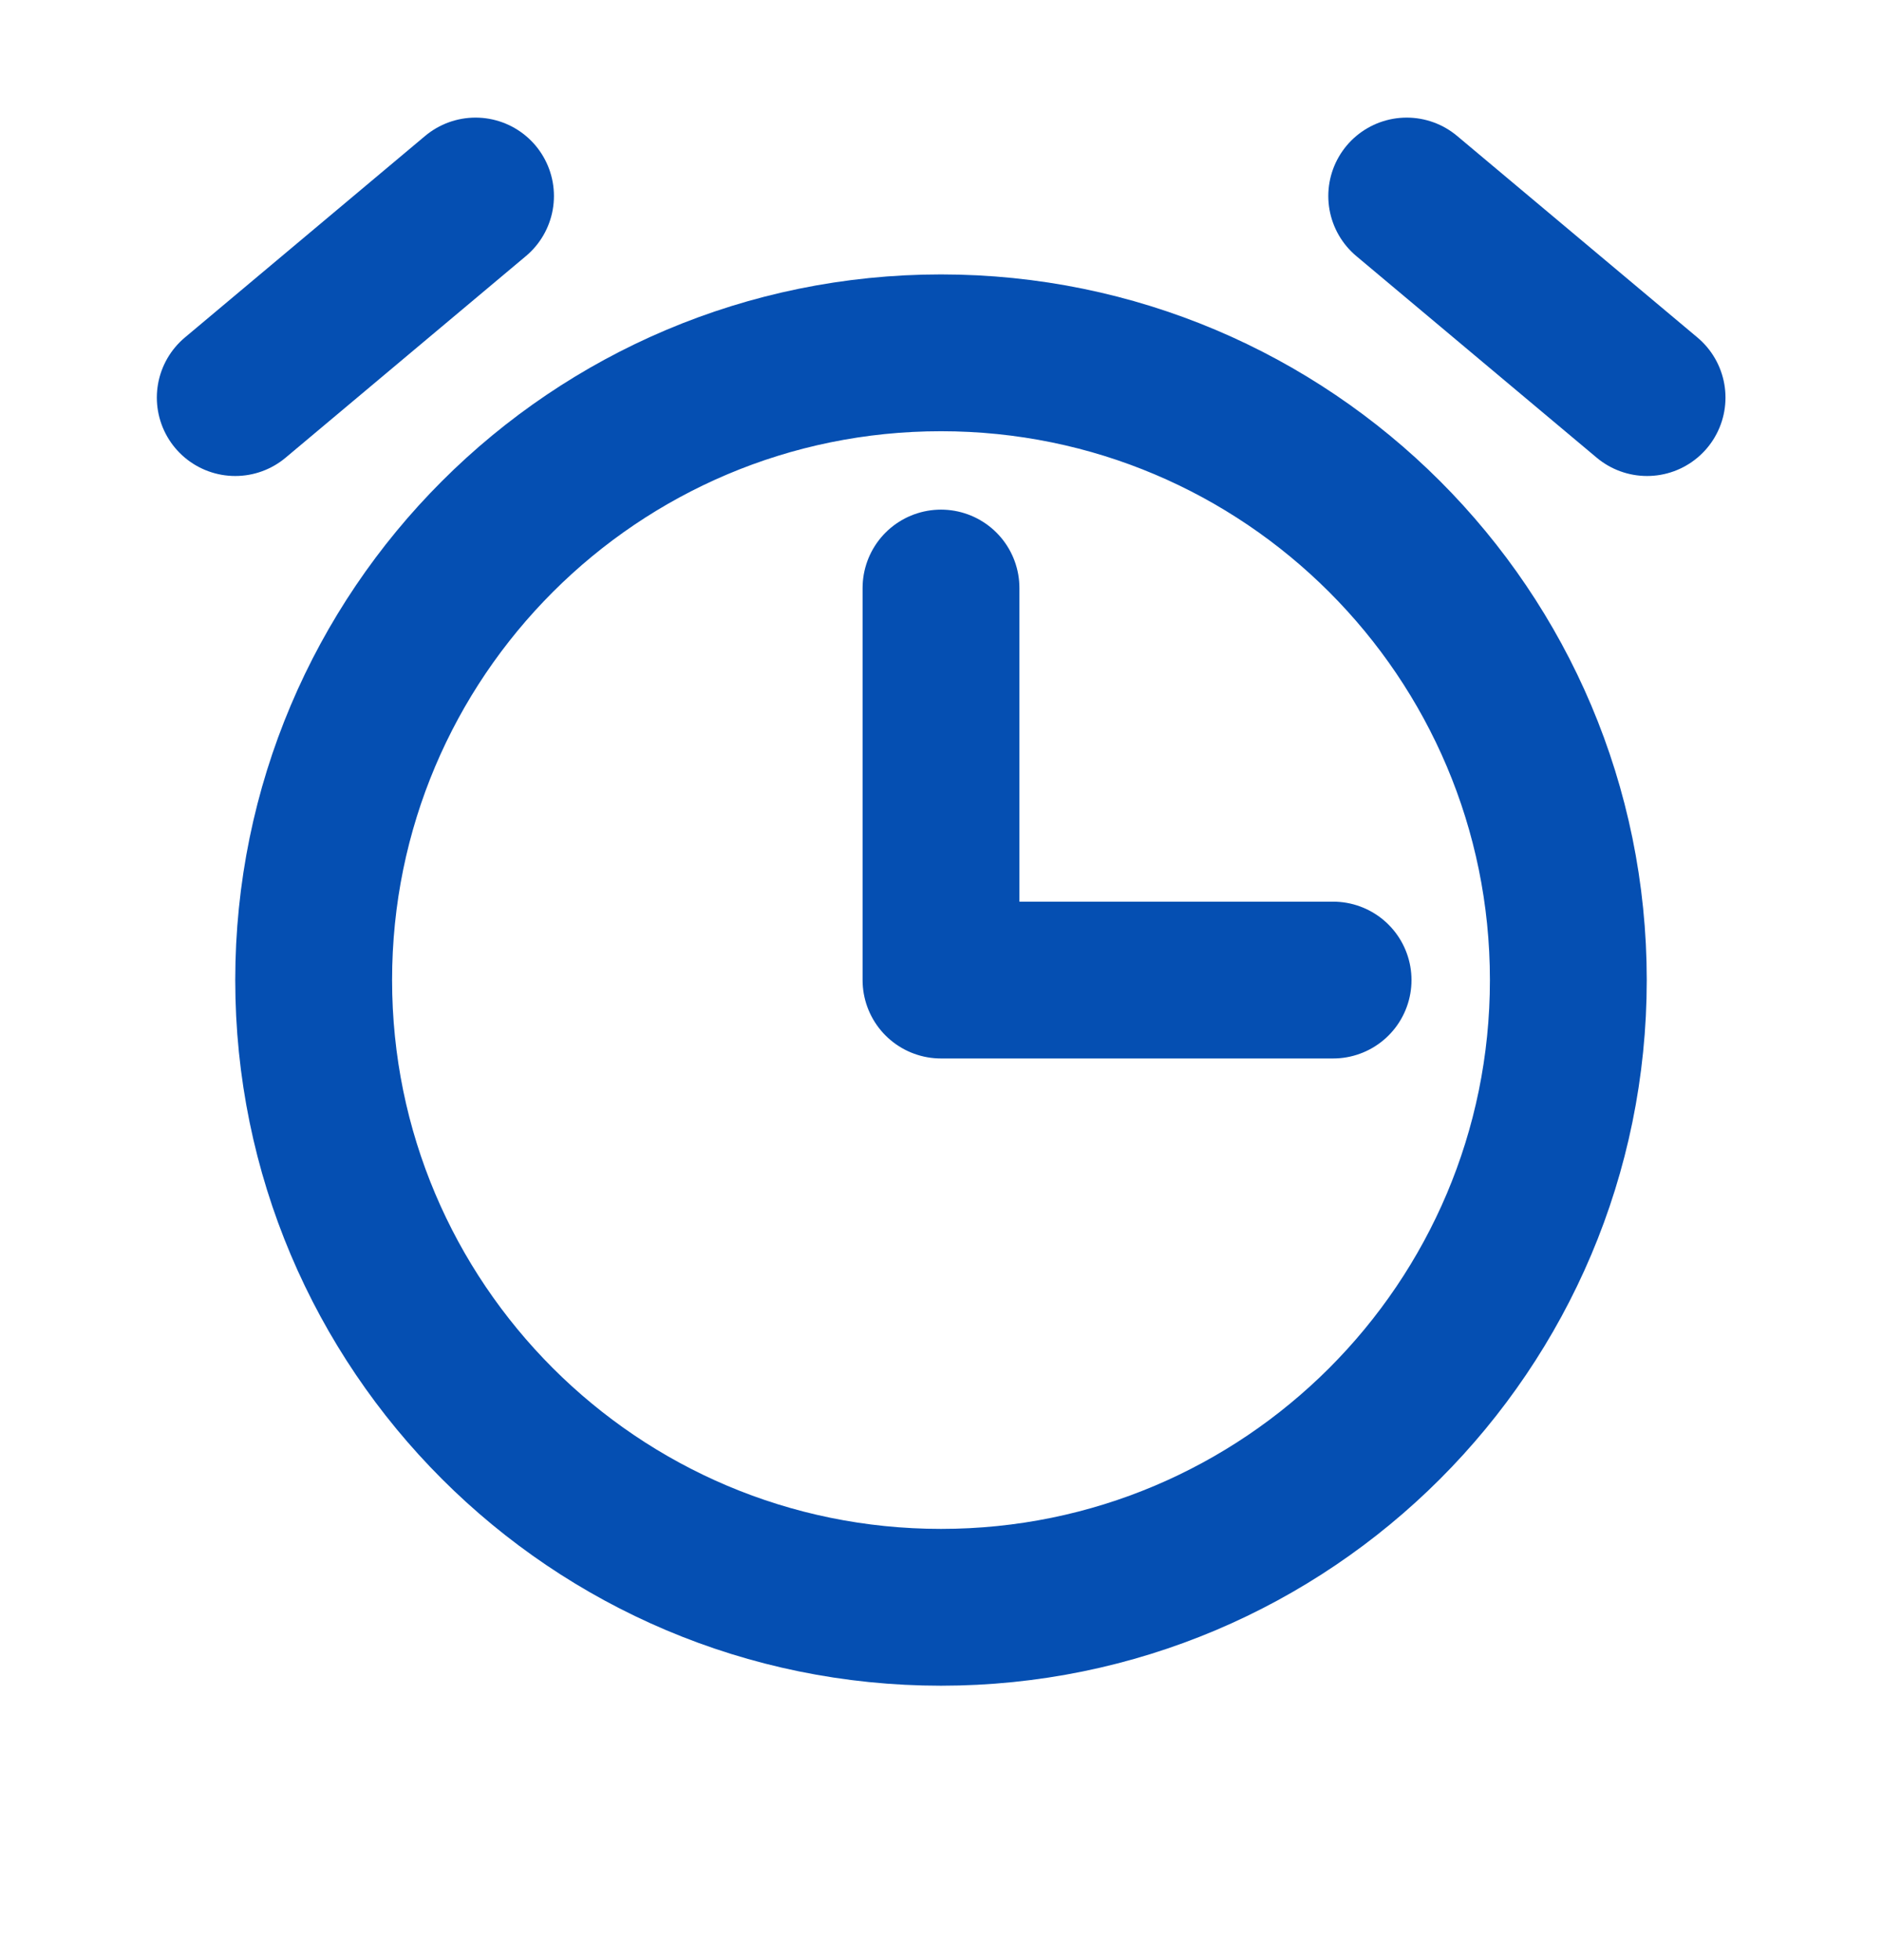
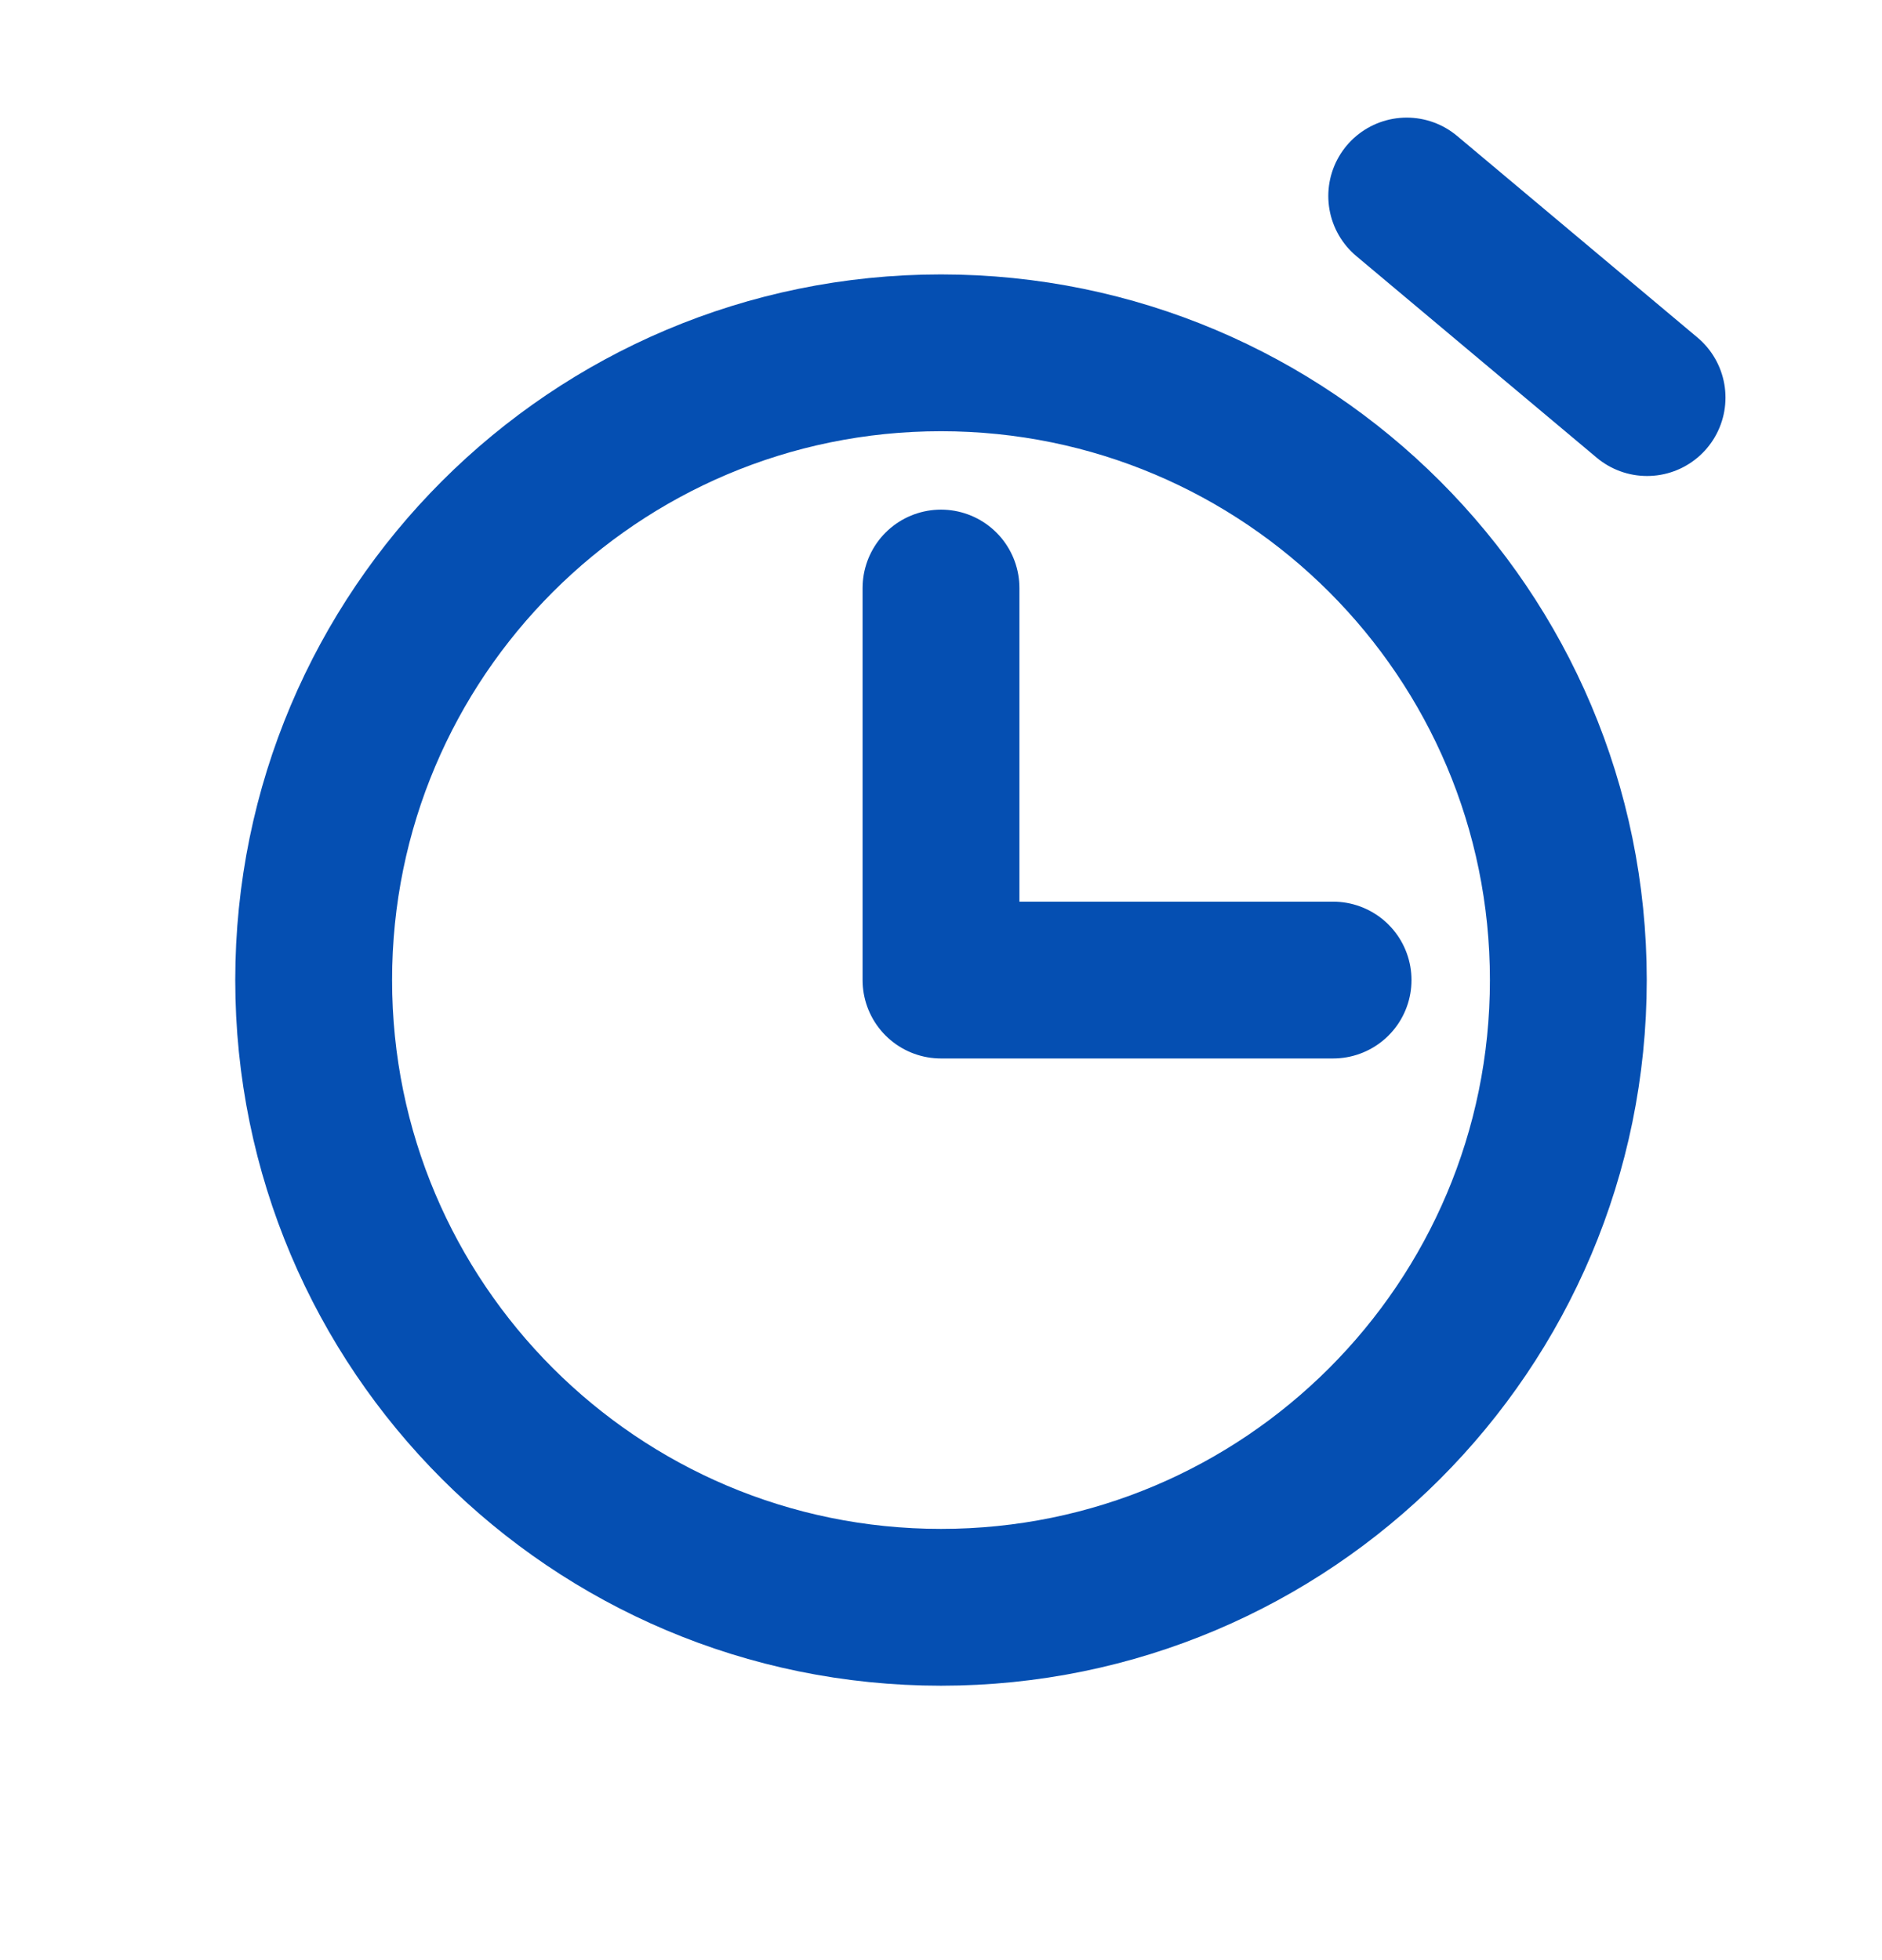
<svg xmlns="http://www.w3.org/2000/svg" width="24" height="25" viewBox="0 0 24 25" fill="none">
-   <path d="M12 7.5V12.5H17M21.004 5.071L17.939 2.5M6.064 2.5L3 5.071M12 20.5C7.582 20.5 4 16.918 4 12.5C4 8.082 7.582 4.5 12 4.5C16.418 4.5 20 8.082 20 12.5C20 16.918 16.418 20.5 12 20.5Z" stroke="#054FB2" stroke-width="2" stroke-linecap="round" stroke-linejoin="round" />
+   <path d="M12 7.5V12.5H17M21.004 5.071L17.939 2.5M6.064 2.5M12 20.5C7.582 20.5 4 16.918 4 12.5C4 8.082 7.582 4.5 12 4.5C16.418 4.5 20 8.082 20 12.5C20 16.918 16.418 20.5 12 20.5Z" stroke="#054FB2" stroke-width="2" stroke-linecap="round" stroke-linejoin="round" />
</svg>